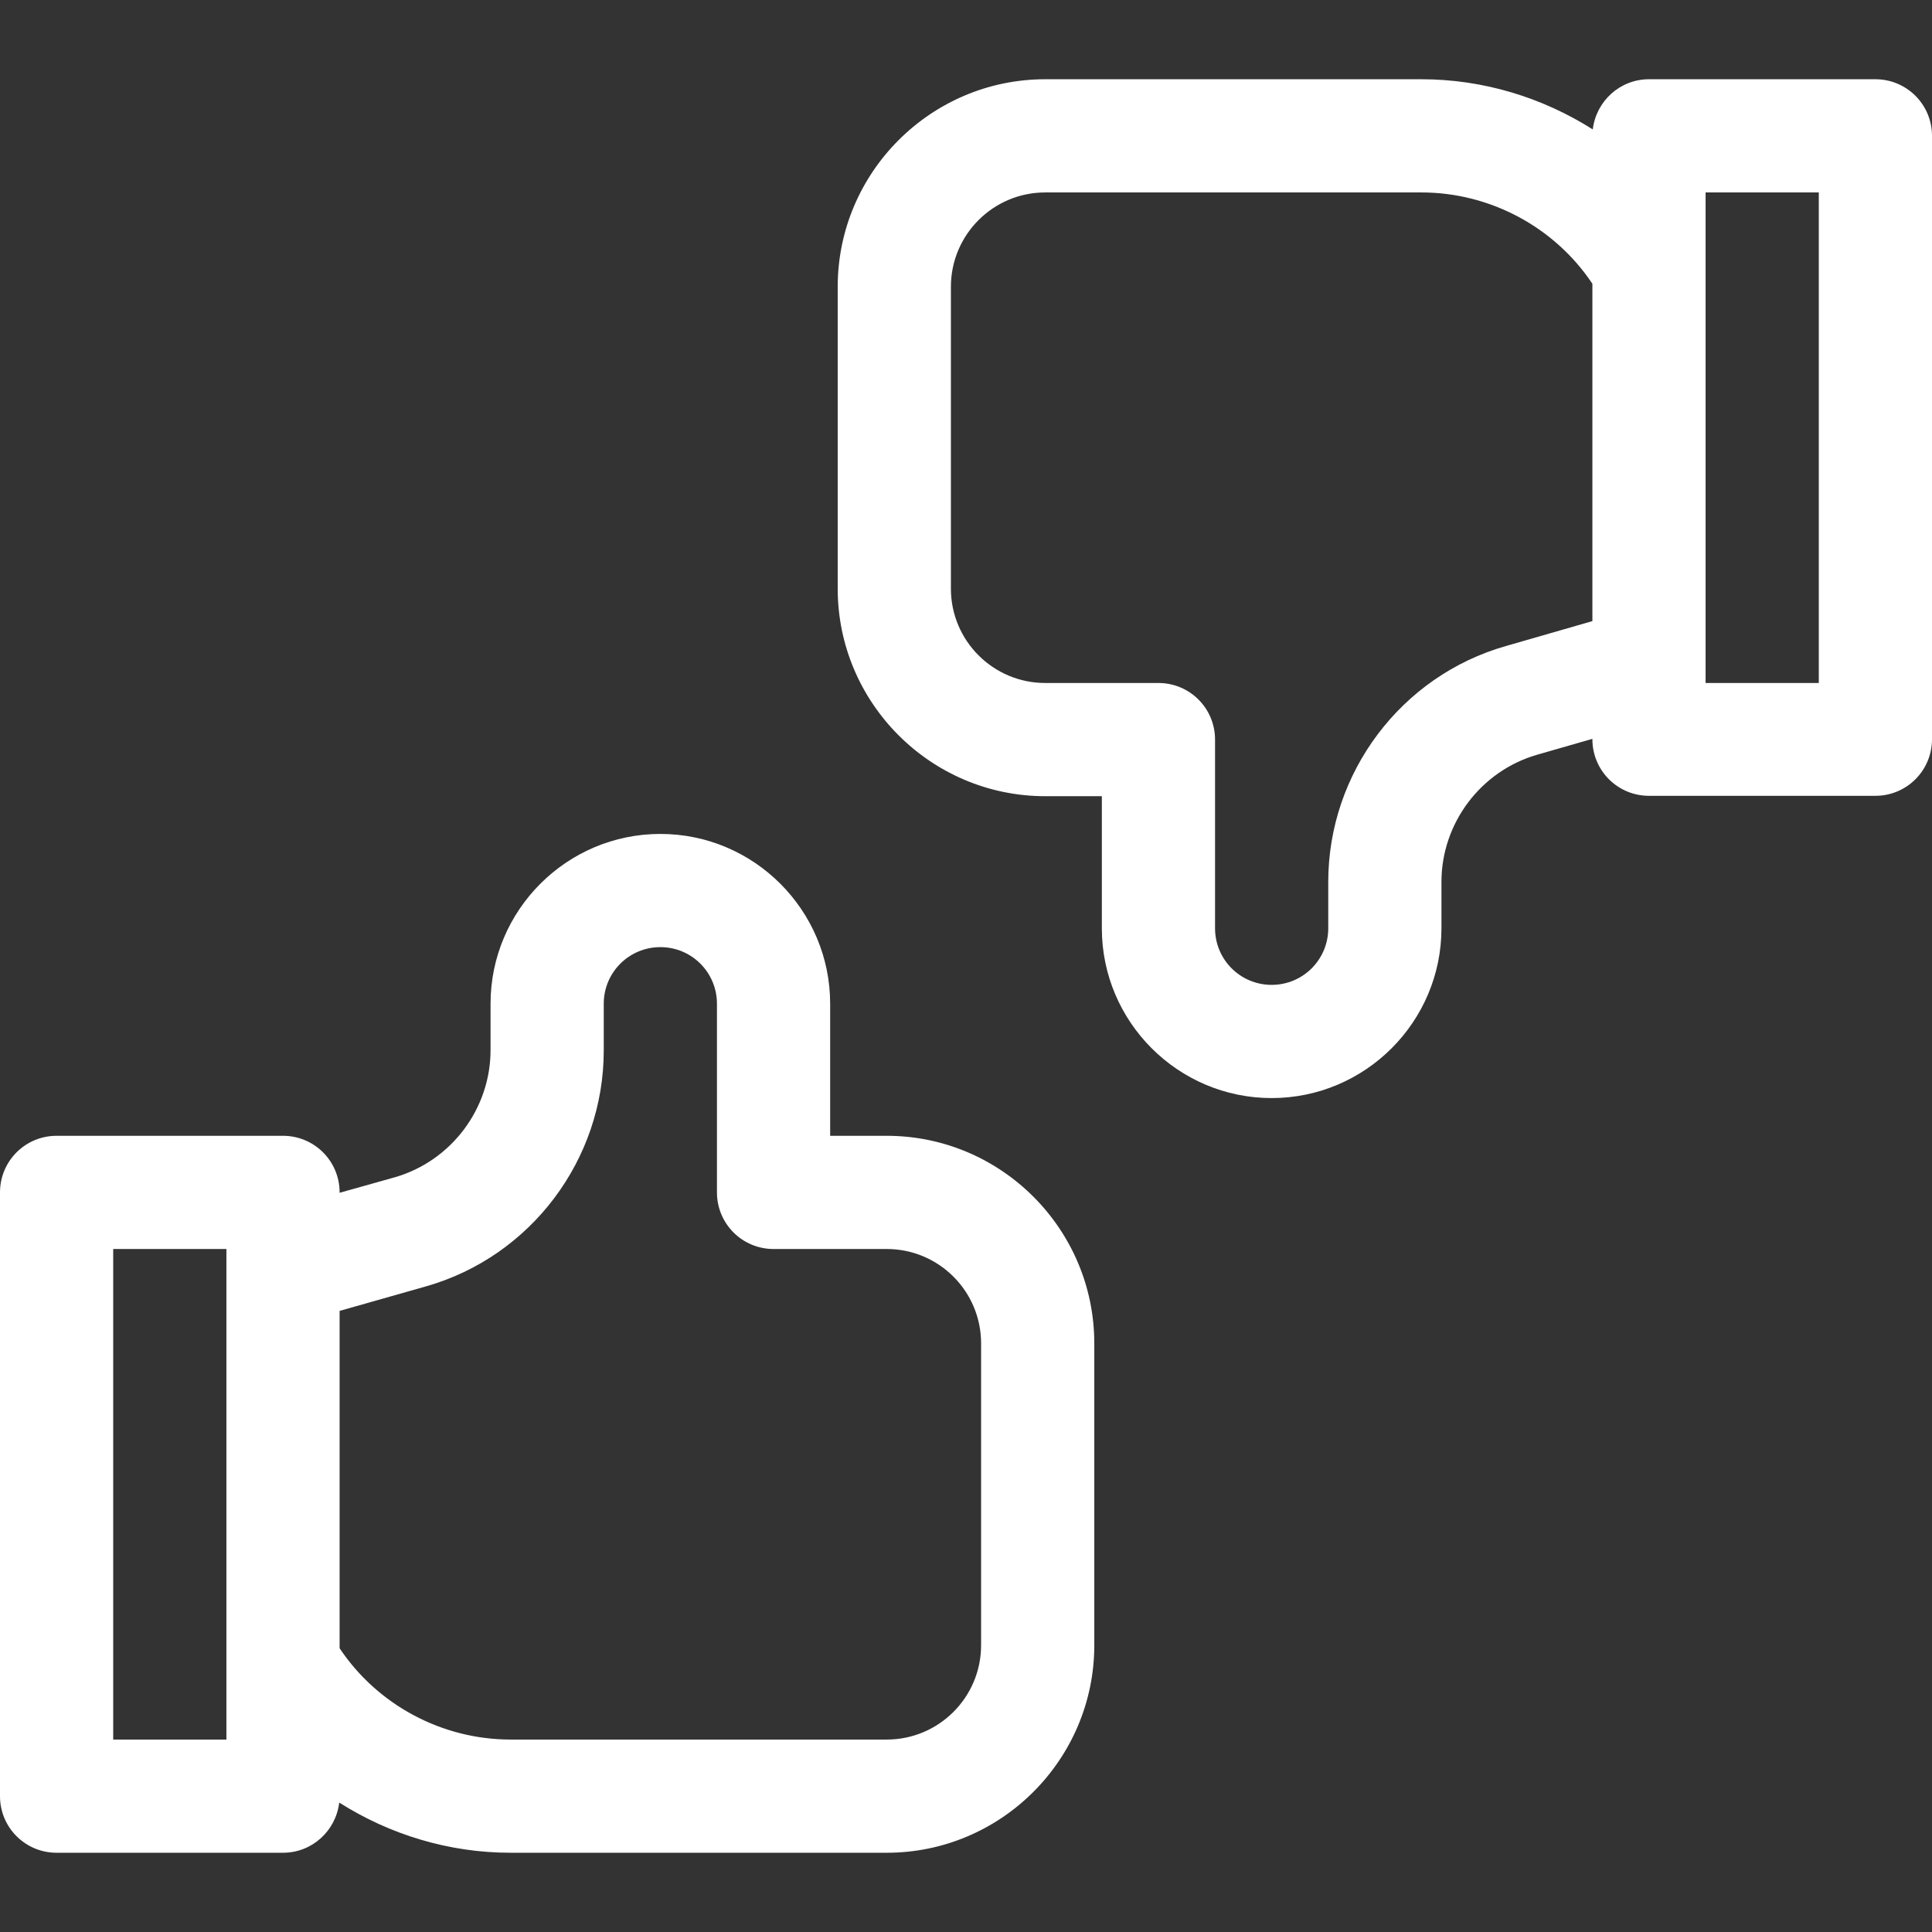
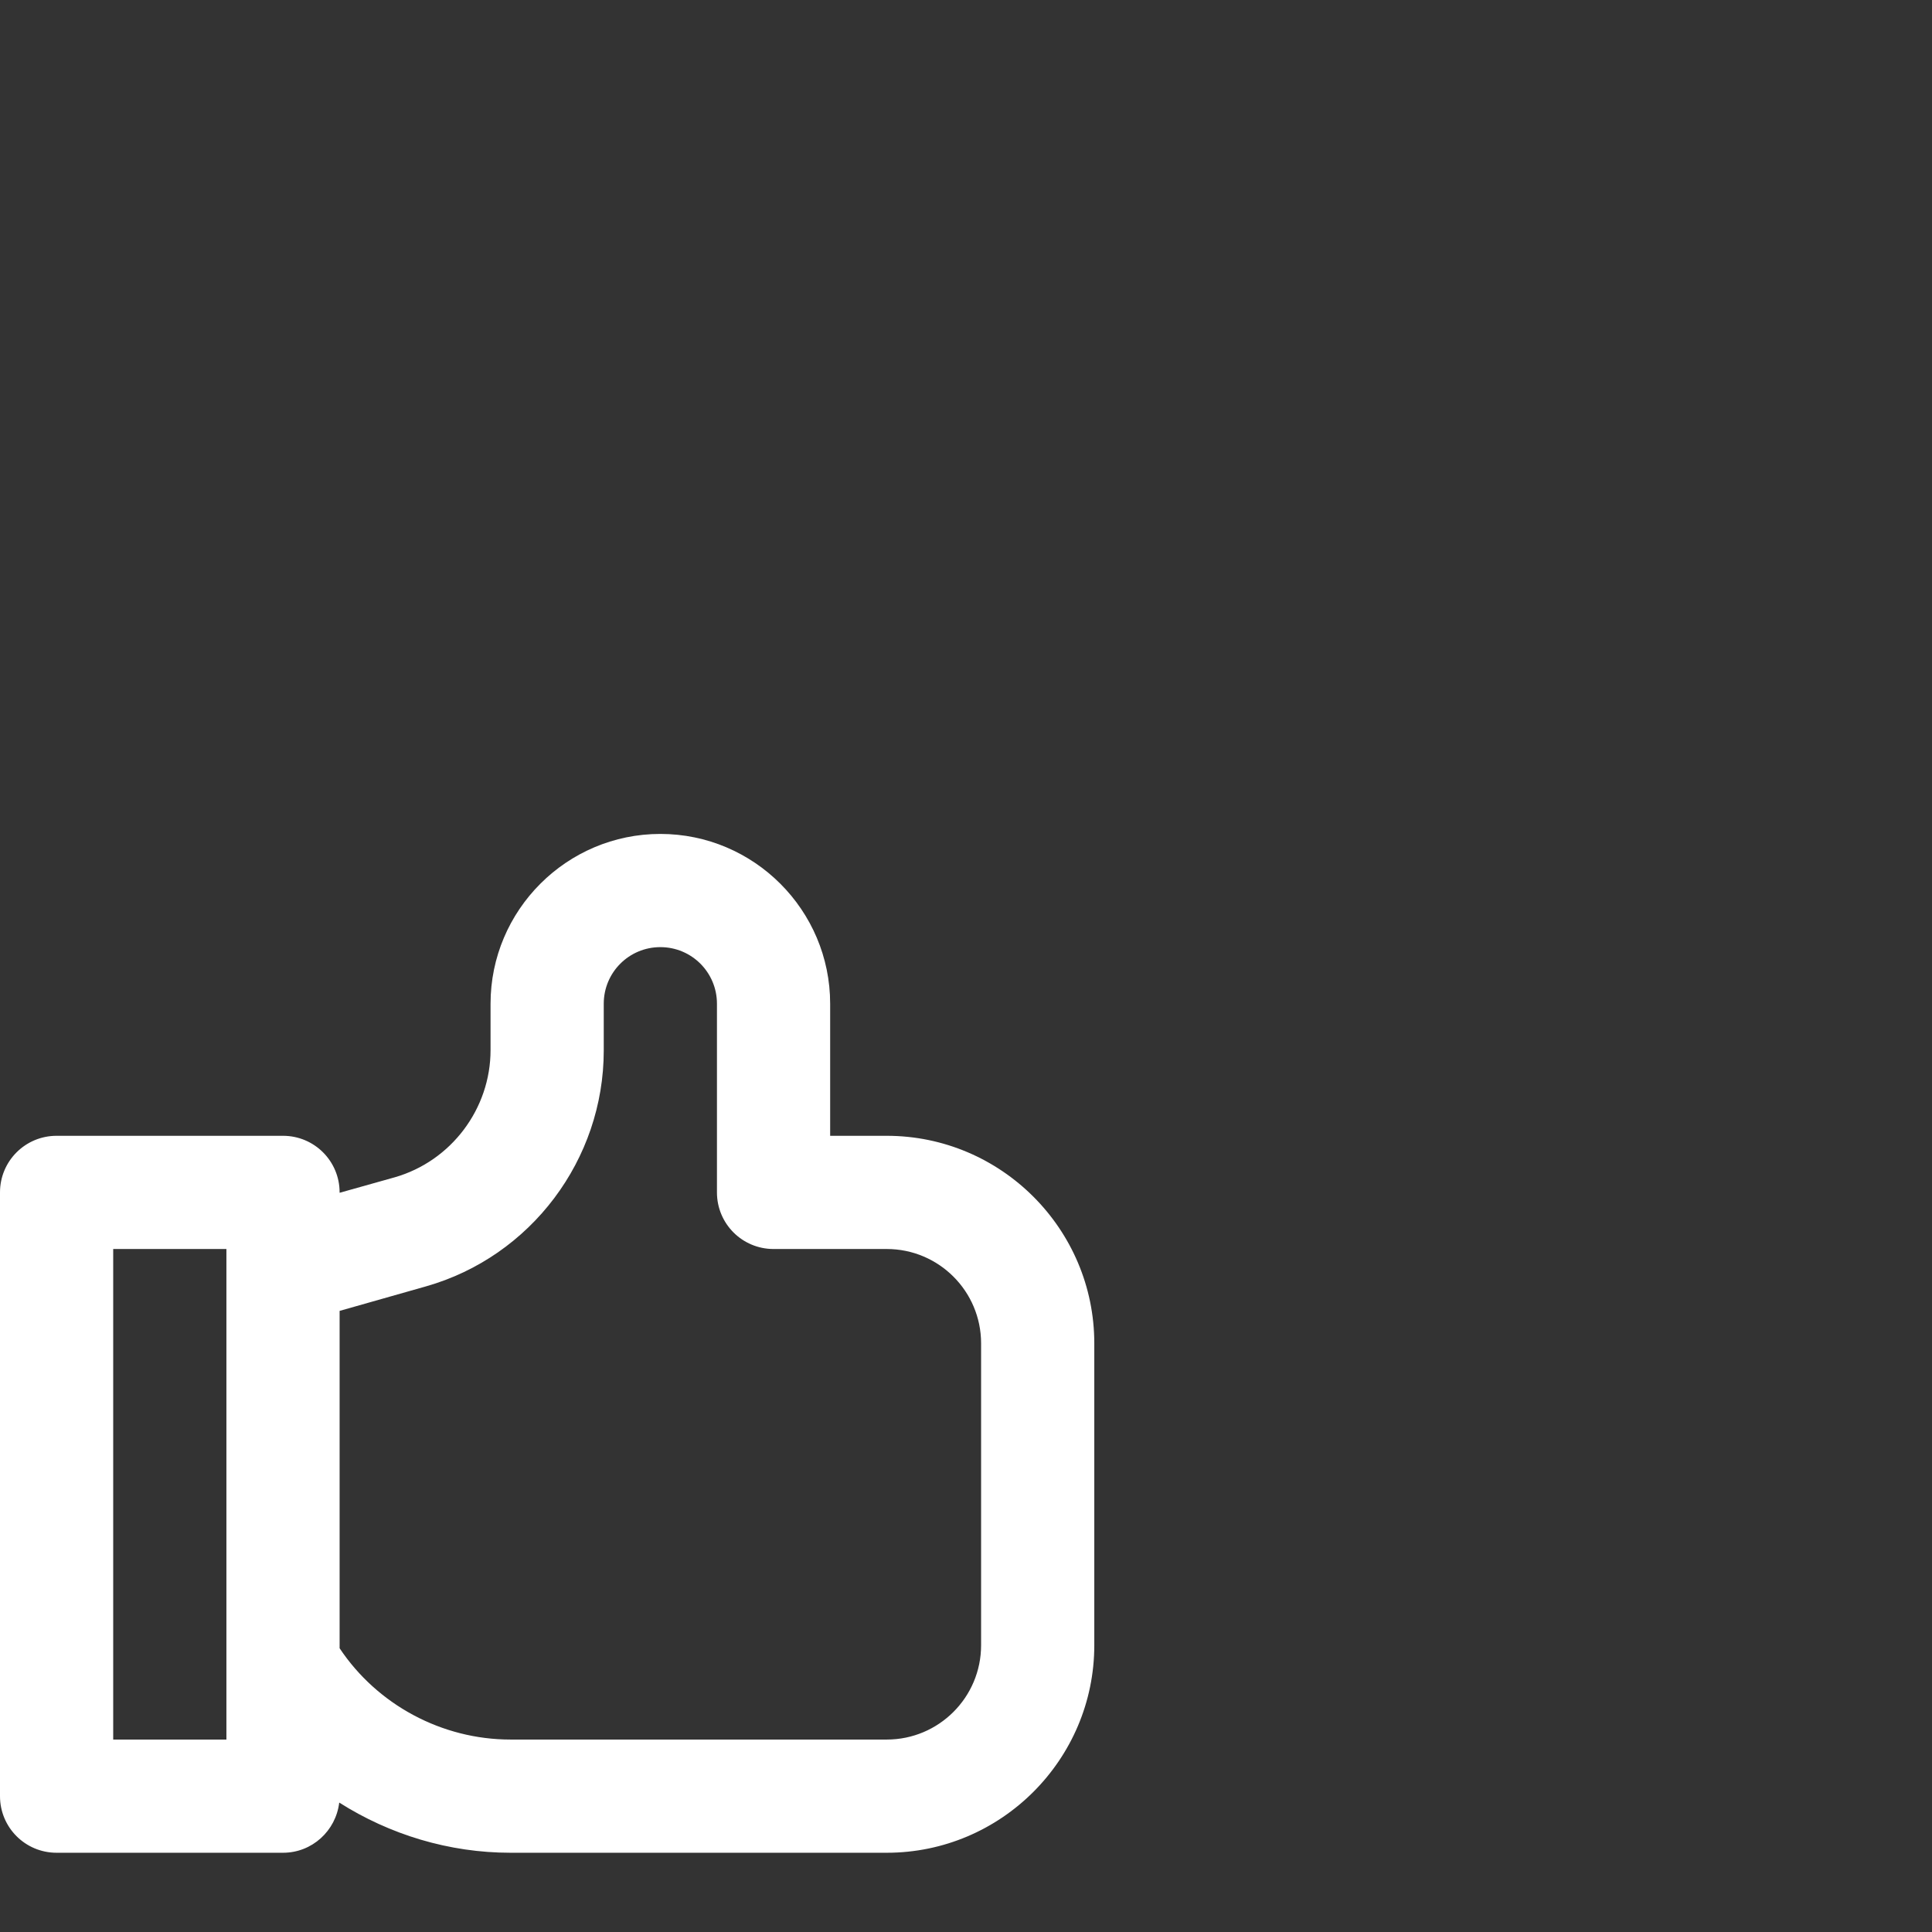
<svg xmlns="http://www.w3.org/2000/svg" version="1.1" id="Capa_1" x="0px" y="0px" viewBox="0 0 512 512" style="enable-background:new 0 0 512 512;" xml:space="preserve">
  <rect x="0" y="0" width="512" height="512" fill="#333333" stroke="none" />
  <style type="text/css">
	.st0{fill:#FFFFFF;}
</style>
  <g>
-     <path class="st0" d="M497,21h-60c-7.7,0-14,5.8-14.9,13.3C408.7,25.8,393,21,376.7,21H277c-30.3,0-55,24.7-55,55v80   c0,30.3,24.7,55,55,55h15v35c0,24.8,20.2,45,45,45s45-20.2,45-45v-12.3c0-15.5,10.4-29.4,25.4-33.7l14.6-4.2v0.1   c0,8.3,6.7,15,15,15h60c8.3,0,15-6.7,15-15V36C512,27.7,505.3,21,497,21z M399.1,171.2c-27.8,7.9-47.1,33.6-47.1,62.5V246   c0,8.3-6.7,15-15,15s-15-6.7-15-15v-50c0-8.3-6.7-15-15-15h-30c-13.8,0-25-11.2-25-25V76c0-13.8,11.2-25,25-25h99.7   c18.2,0,35.3,9.2,45.3,24.2v89.4L399.1,171.2z M482,181h-30V51h30V181z" />
    <path class="st0" d="M235,301h-15v-35c0-24.8-20.2-45-45-45s-45,20.2-45,45v12.3c0,15.5-10.4,29.4-25.4,33.7L90,316.1V316   c0-8.3-6.7-15-15-15H15c-8.3,0-15,6.7-15,15v160c0,8.3,6.7,15,15,15h60c7.7,0,14-5.8,14.9-13.3c13.4,8.5,29.1,13.3,45.4,13.3H235   c30.3,0,55-24.7,55-55v-80C290,325.7,265.3,301,235,301L235,301z M60,461H30V331h30V461z M260,436c0,13.8-11.2,25-25,25h-99.7   c-18.2,0-35.3-9.2-45.3-24.2v-89.4l22.9-6.5c27.8-7.9,47.1-33.6,47.1-62.5V266c0-8.3,6.7-15,15-15s15,6.7,15,15v50   c0,8.3,6.7,15,15,15h30c13.8,0,25,11.2,25,25V436z" />
  </g>
</svg>